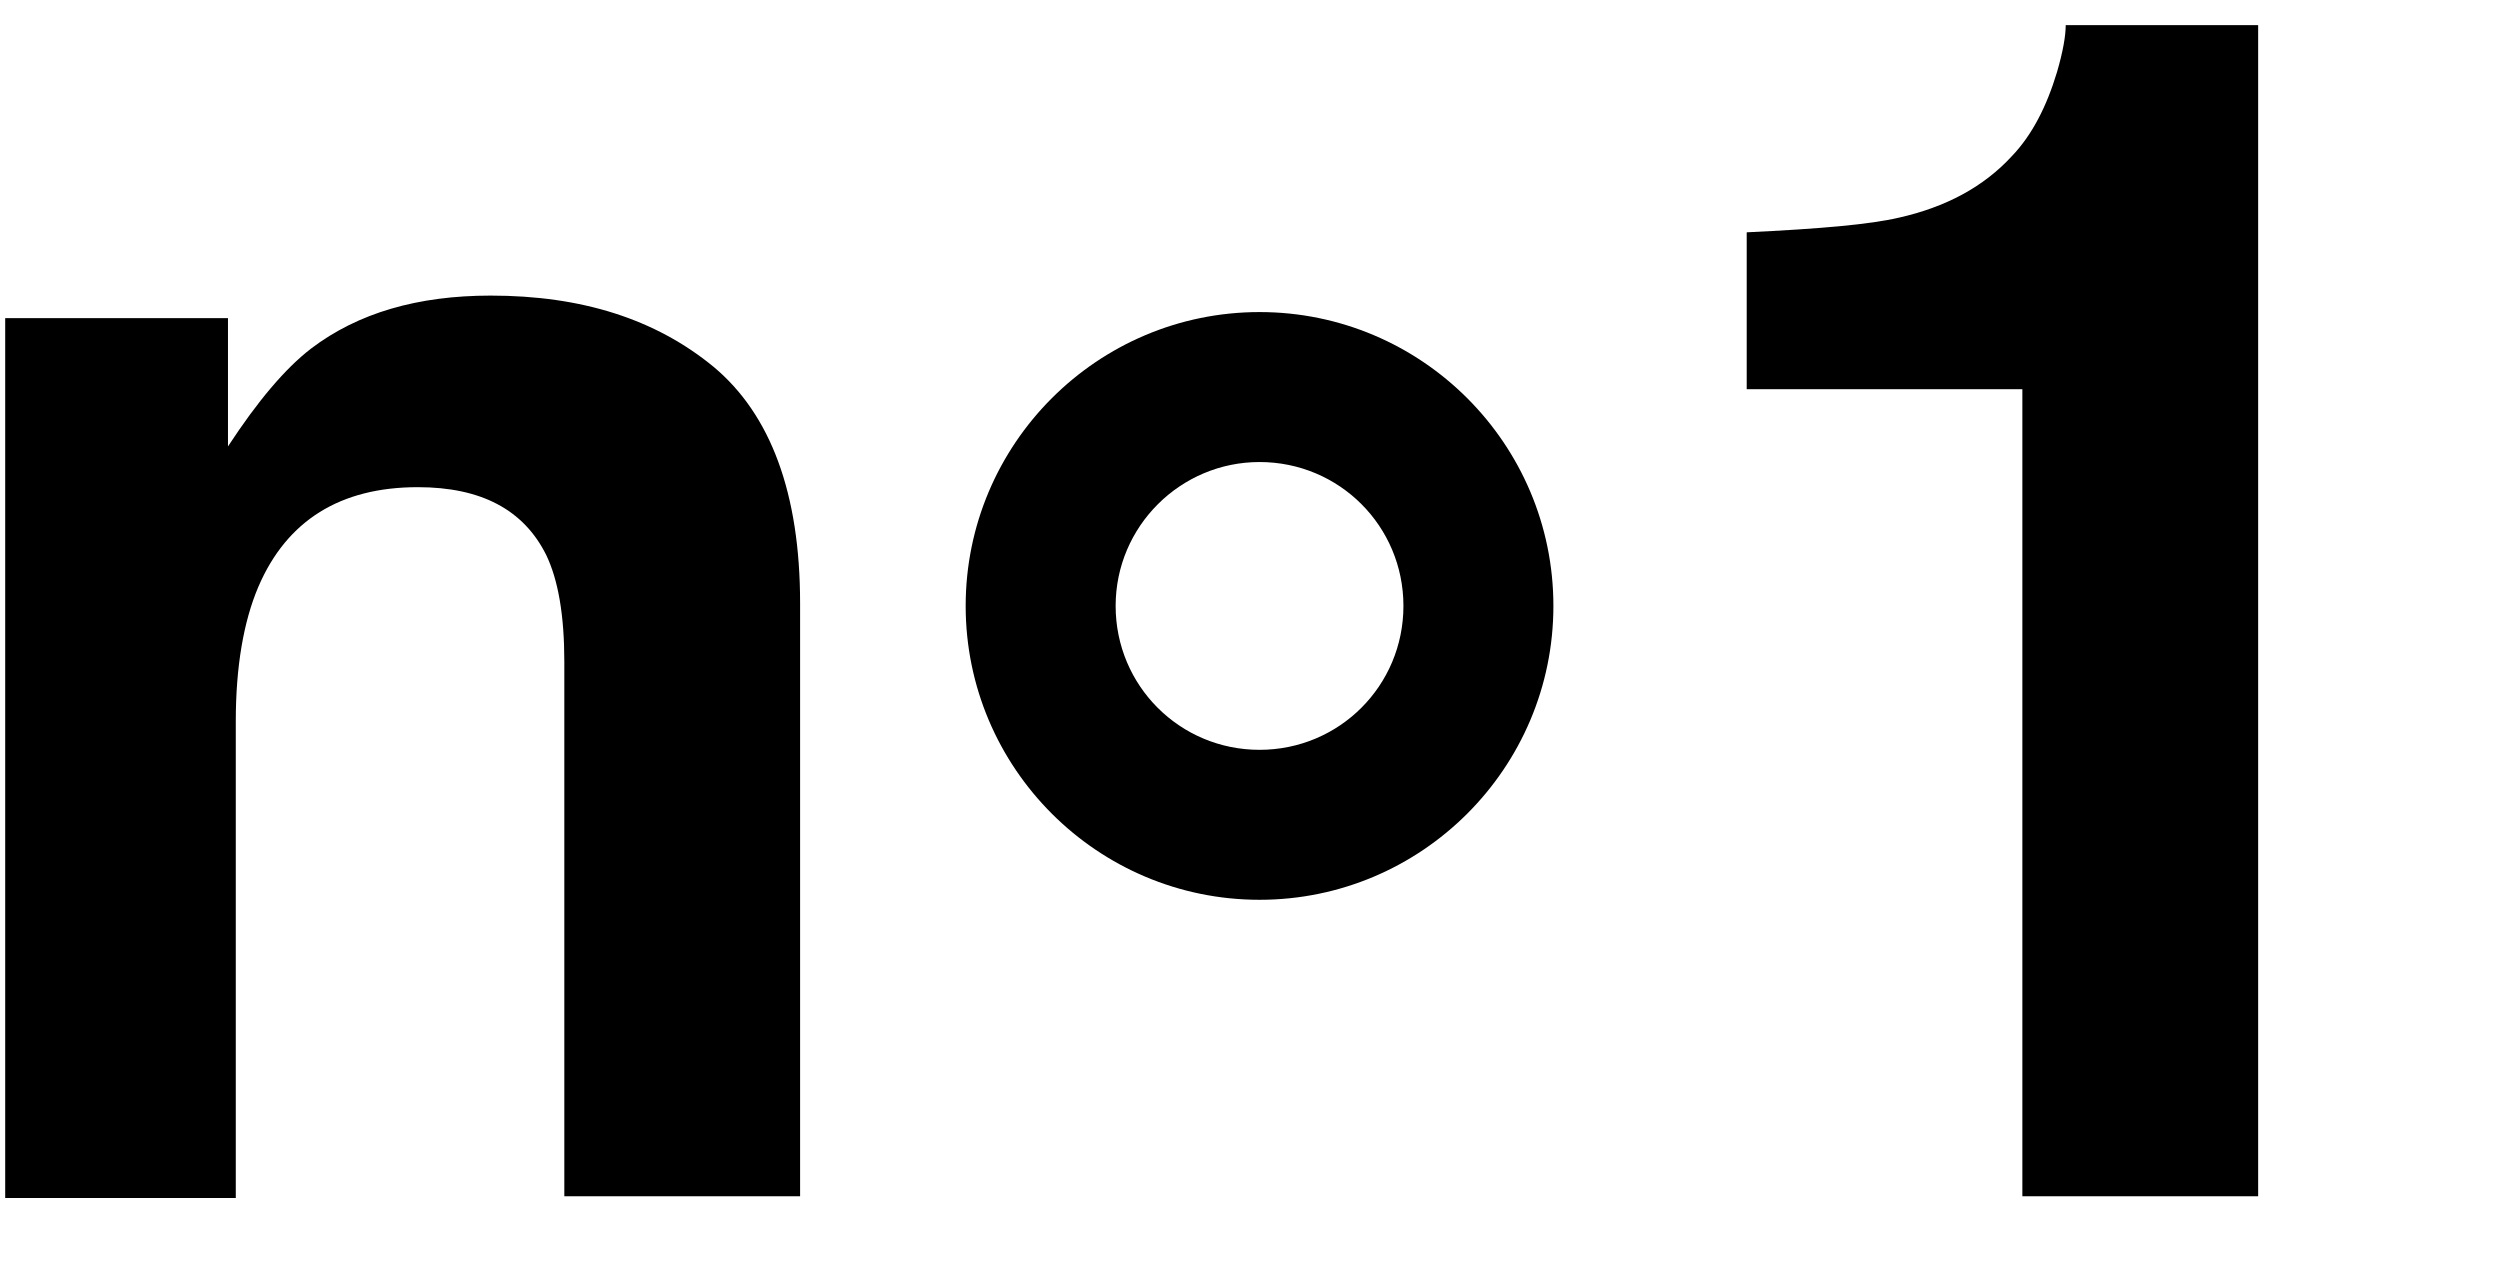
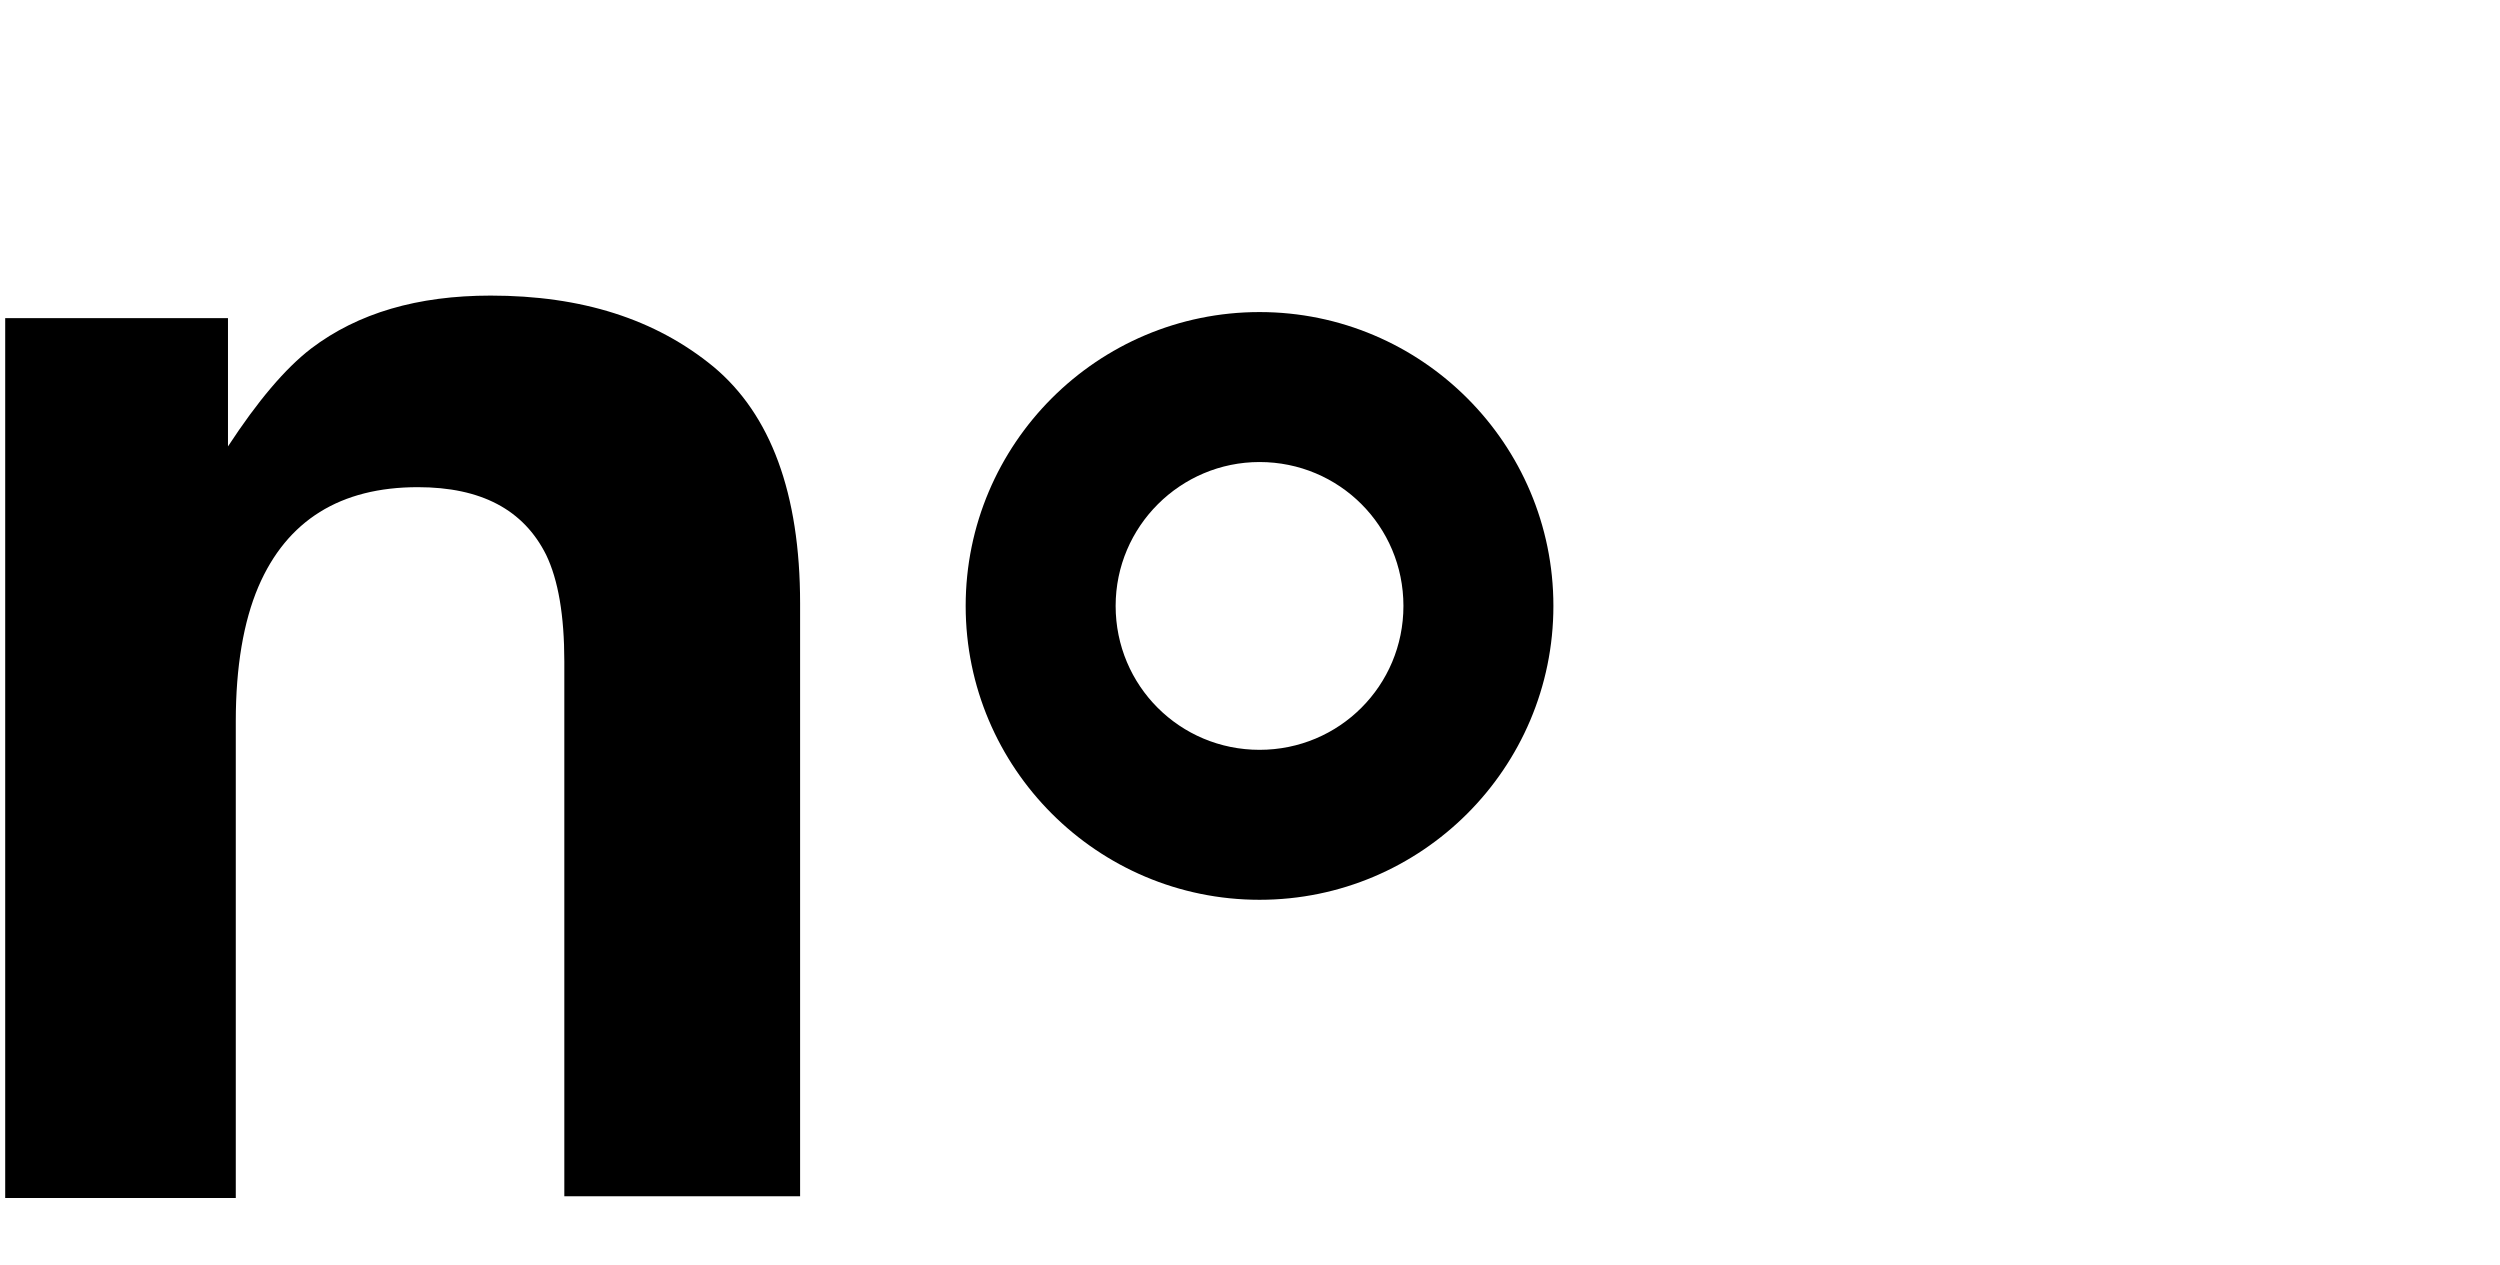
<svg xmlns="http://www.w3.org/2000/svg" version="1.1" id="レイヤー_1" x="0px" y="0px" viewBox="0 0 288.4 145.9" style="enable-background:new 0 0 288.4 145.9;" xml:space="preserve">
  <g>
    <path d="M82.3,42.3c6.6,5.5,10,14.6,10,27.3v68.4H65.1V76.3c0-5.3-0.7-9.4-2.1-12.3c-2.6-5.2-7.5-7.8-14.8-7.8   c-8.9,0-15.1,3.8-18.4,11.5c-1.7,4-2.6,9.2-2.6,15.5v55H0.6V36.7h25.7v14.8c3.4-5.2,6.6-9,9.6-11.3c5.4-4.1,12.3-6.1,20.7-6.1   C67.1,34.1,75.6,36.8,82.3,42.3z" />
  </g>
-   <path d="M145.3,103.8c-18.7,0-33.9-15.2-33.9-33.9S126.6,36,145.3,36s33.9,15.2,33.9,33.9S164,103.8,145.3,103.8z M145.3,53.3  c-9.1,0-16.6,7.4-16.6,16.6s7.4,16.6,16.6,16.6s16.6-7.4,16.6-16.6S154.5,53.3,145.3,53.3z" />
+   <path d="M145.3,103.8c-18.7,0-33.9-15.2-33.9-33.9S126.6,36,145.3,36s33.9,15.2,33.9,33.9S164,103.8,145.3,103.8z M145.3,53.3  c-9.1,0-16.6,7.4-16.6,16.6s7.4,16.6,16.6,16.6s16.6-7.4,16.6-16.6S154.5,53.3,145.3,53.3" />
  <g>
-     <path d="M201.5,44.9V26.8c8.4-0.4,14.2-0.9,17.6-1.7c5.3-1.2,9.7-3.5,13-7.1c2.3-2.4,4-5.7,5.2-9.7c0.7-2.4,1-4.2,1-5.4h22.2v135.1   h-27.2V44.9H201.5z" />
-   </g>
+     </g>
</svg>